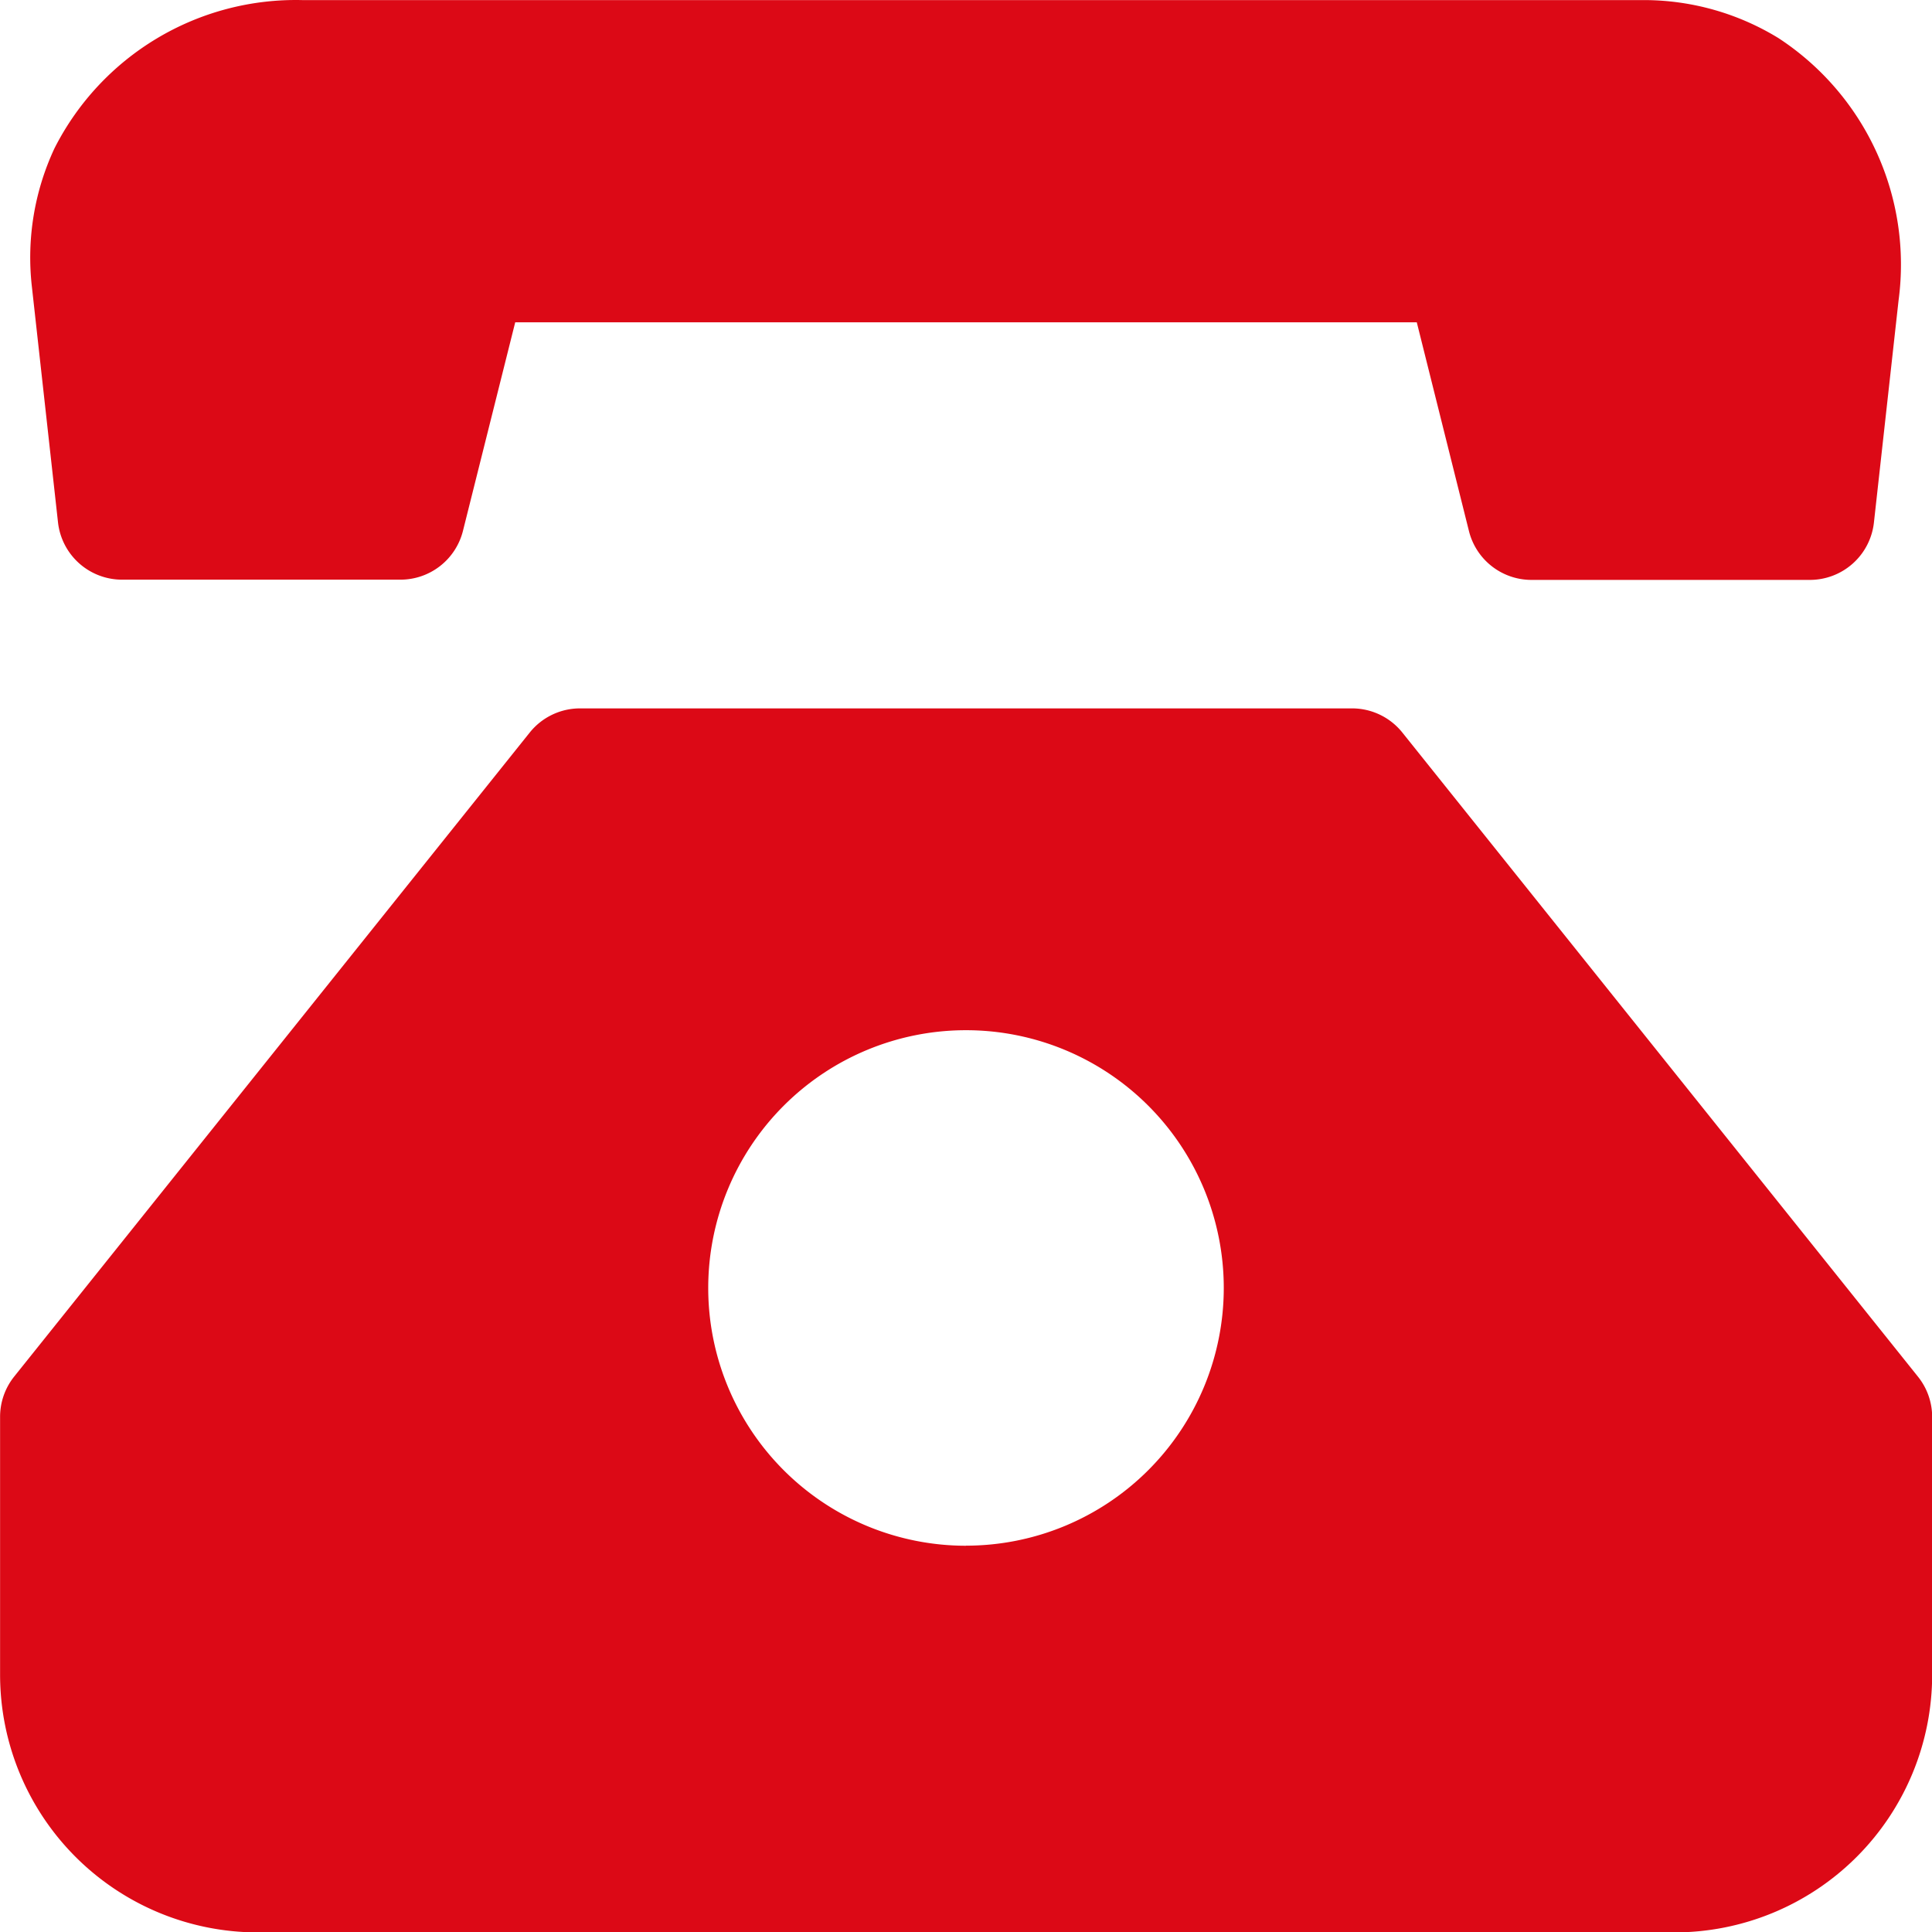
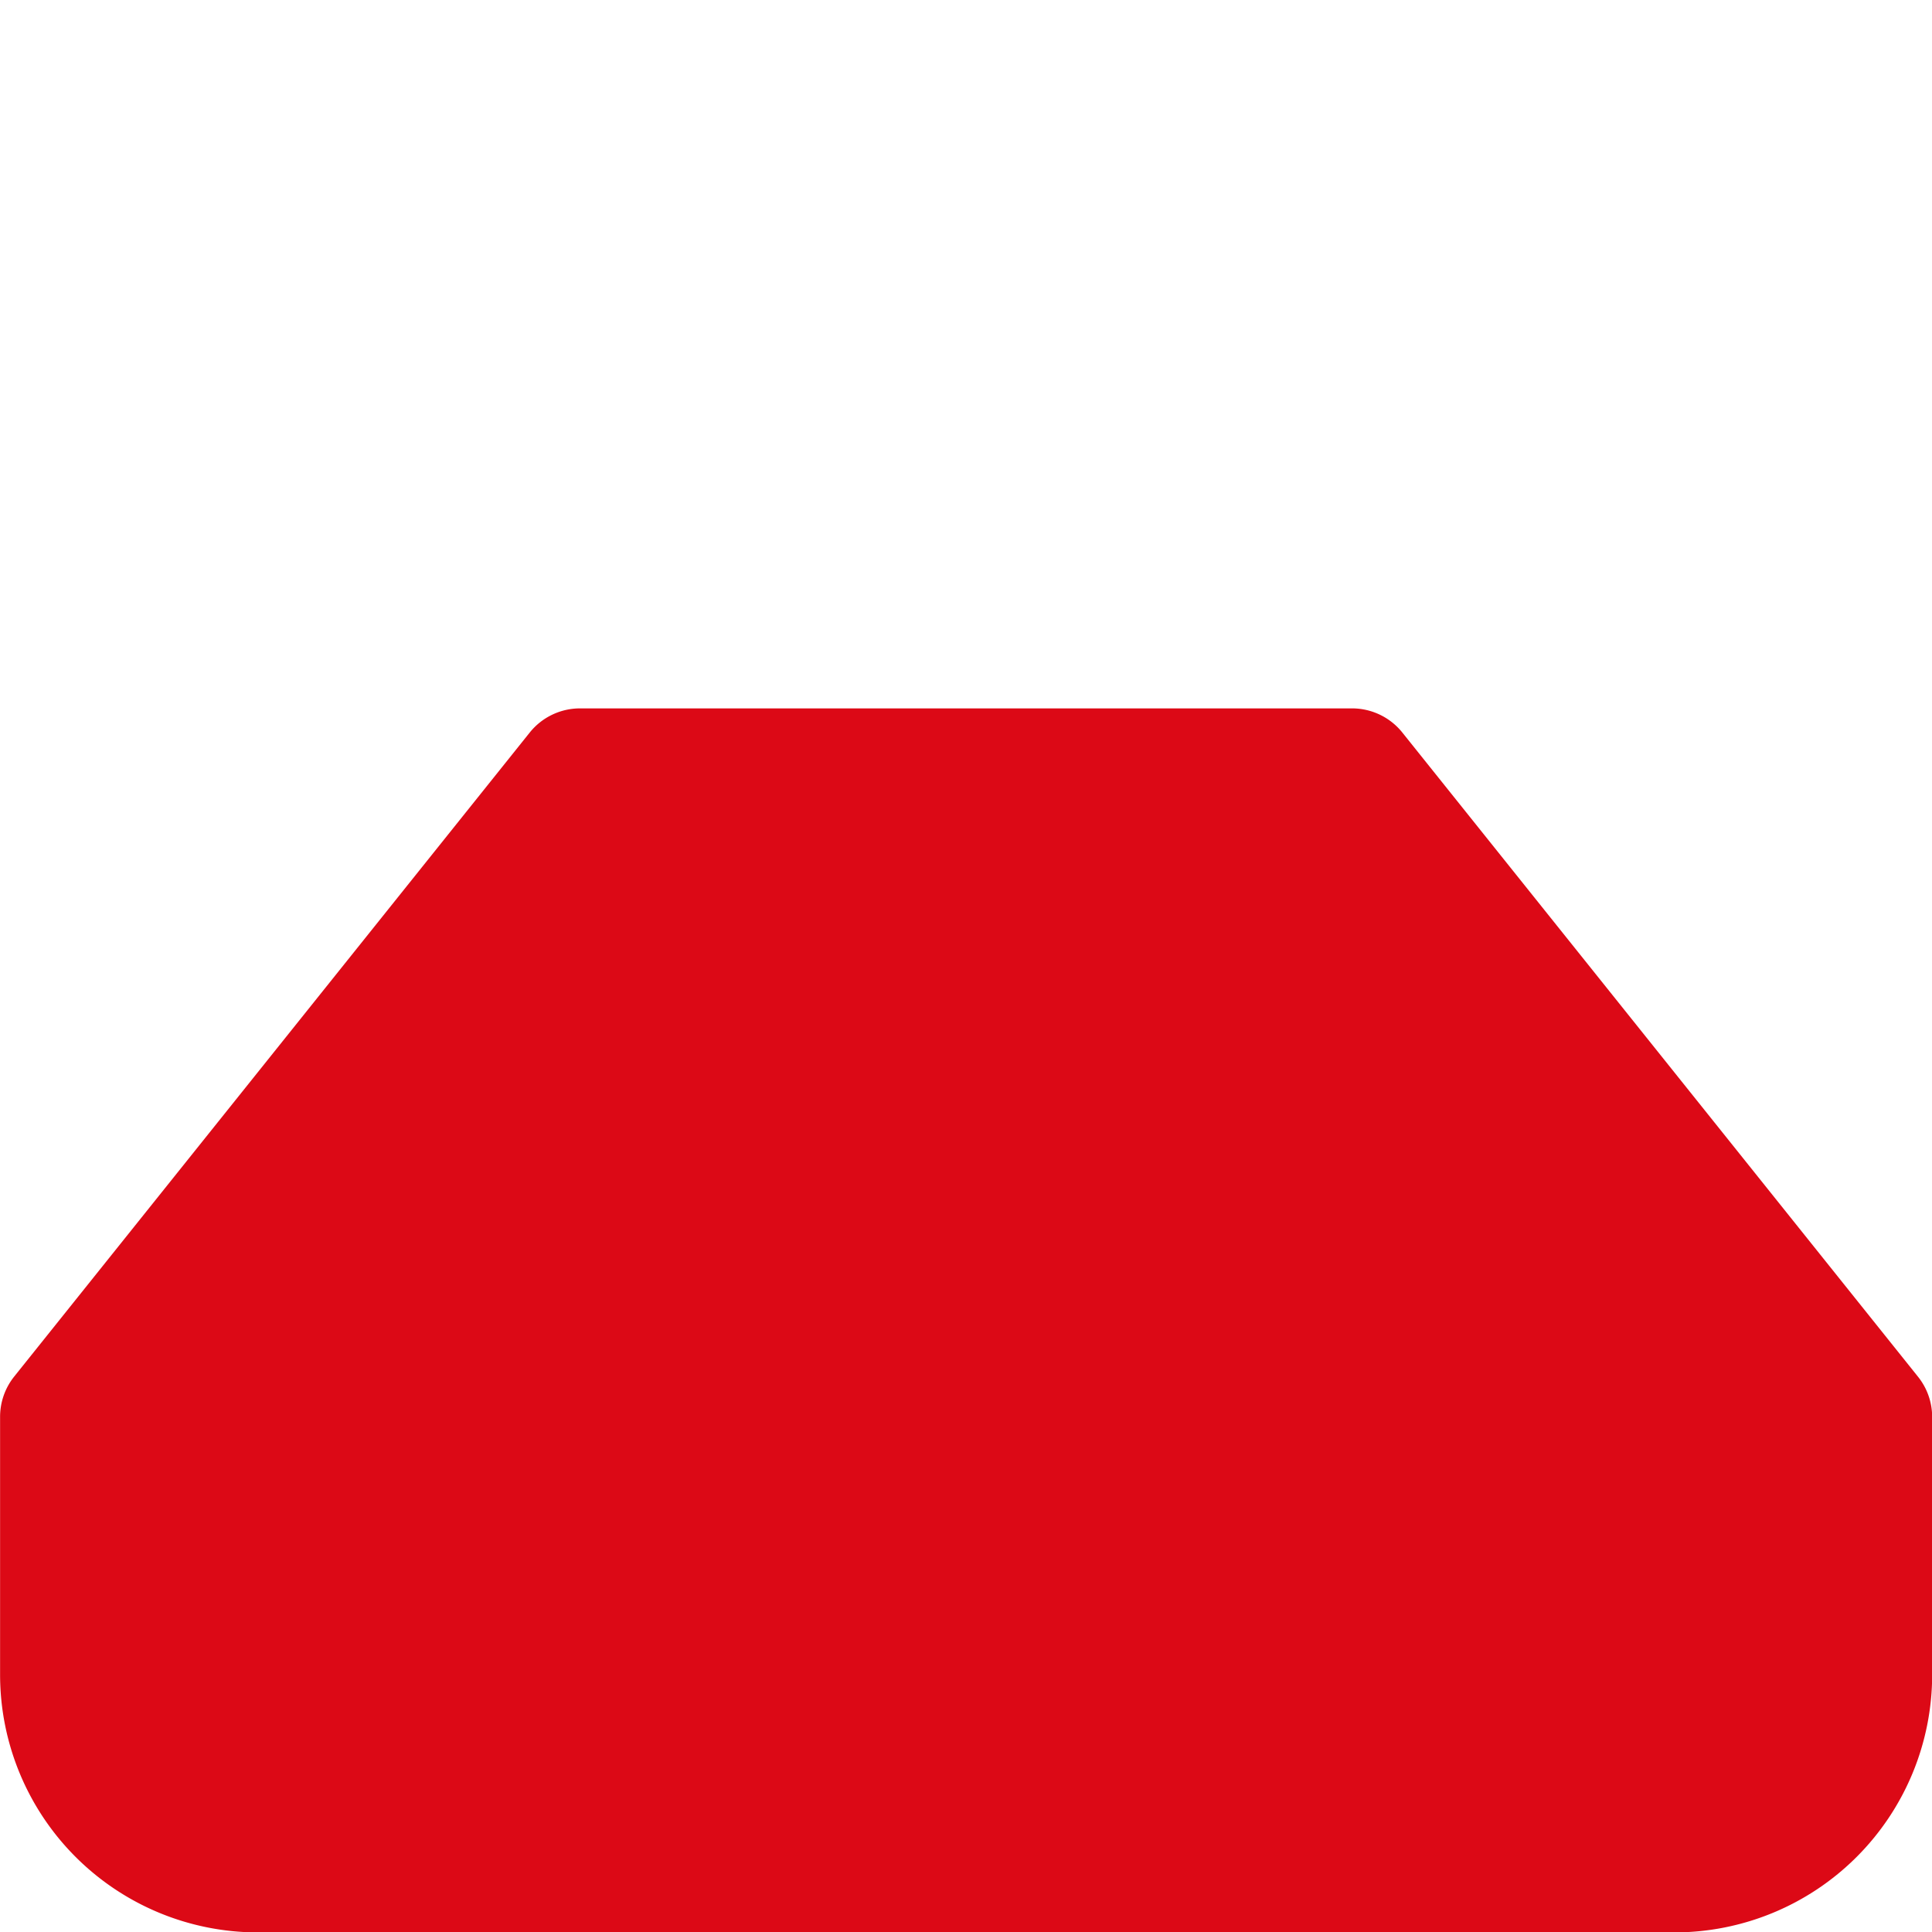
<svg xmlns="http://www.w3.org/2000/svg" id="i1" width="23.984" height="23.985" viewBox="0 0 23.984 23.985">
-   <path id="Path_41" data-name="Path 41" d="M1.489,4.551l.325,2.932a.8.8,0,0,0,.8.712H6.066a.8.8,0,0,0,.775-.605L7.49,5H18.682l.648,2.593a.8.8,0,0,0,.775.605h3.457a.8.8,0,0,0,.795-.712l.306-2.758a3.358,3.358,0,0,0-1.491-3.256A3.2,3.2,0,0,0,21.505,1H4.844A3.358,3.358,0,0,0,1.771,2.839a3.2,3.2,0,0,0-.282,1.712Z" transform="translate(-1.094 -0.999)" fill="#dc0916" />
-   <path id="Path_42" data-name="Path 42" d="M24.809,20.294l-6.4-7.995a.8.8,0,0,0-.624-.3H8.2a.8.8,0,0,0-.624.3l-6.4,7.995a.8.8,0,0,0-.175.5v3.2a3.2,3.2,0,0,0,3.2,3.2H21.786a3.2,3.2,0,0,0,3.2-3.2v-3.2A.8.8,0,0,0,24.809,20.294Zm-11.817,2.1a3.2,3.2,0,1,1,3.2-3.2A3.2,3.2,0,0,1,12.992,22.393Z" transform="translate(-1 -3.205)" fill="#dc0916" />
+   <path id="Path_42" data-name="Path 42" d="M24.809,20.294l-6.4-7.995a.8.8,0,0,0-.624-.3H8.2a.8.8,0,0,0-.624.3l-6.4,7.995a.8.8,0,0,0-.175.5v3.2a3.2,3.2,0,0,0,3.2,3.2H21.786a3.2,3.2,0,0,0,3.2-3.2v-3.2A.8.8,0,0,0,24.809,20.294Zm-11.817,2.1A3.2,3.2,0,0,1,12.992,22.393Z" transform="translate(-1 -3.205)" fill="#dc0916" />
</svg>